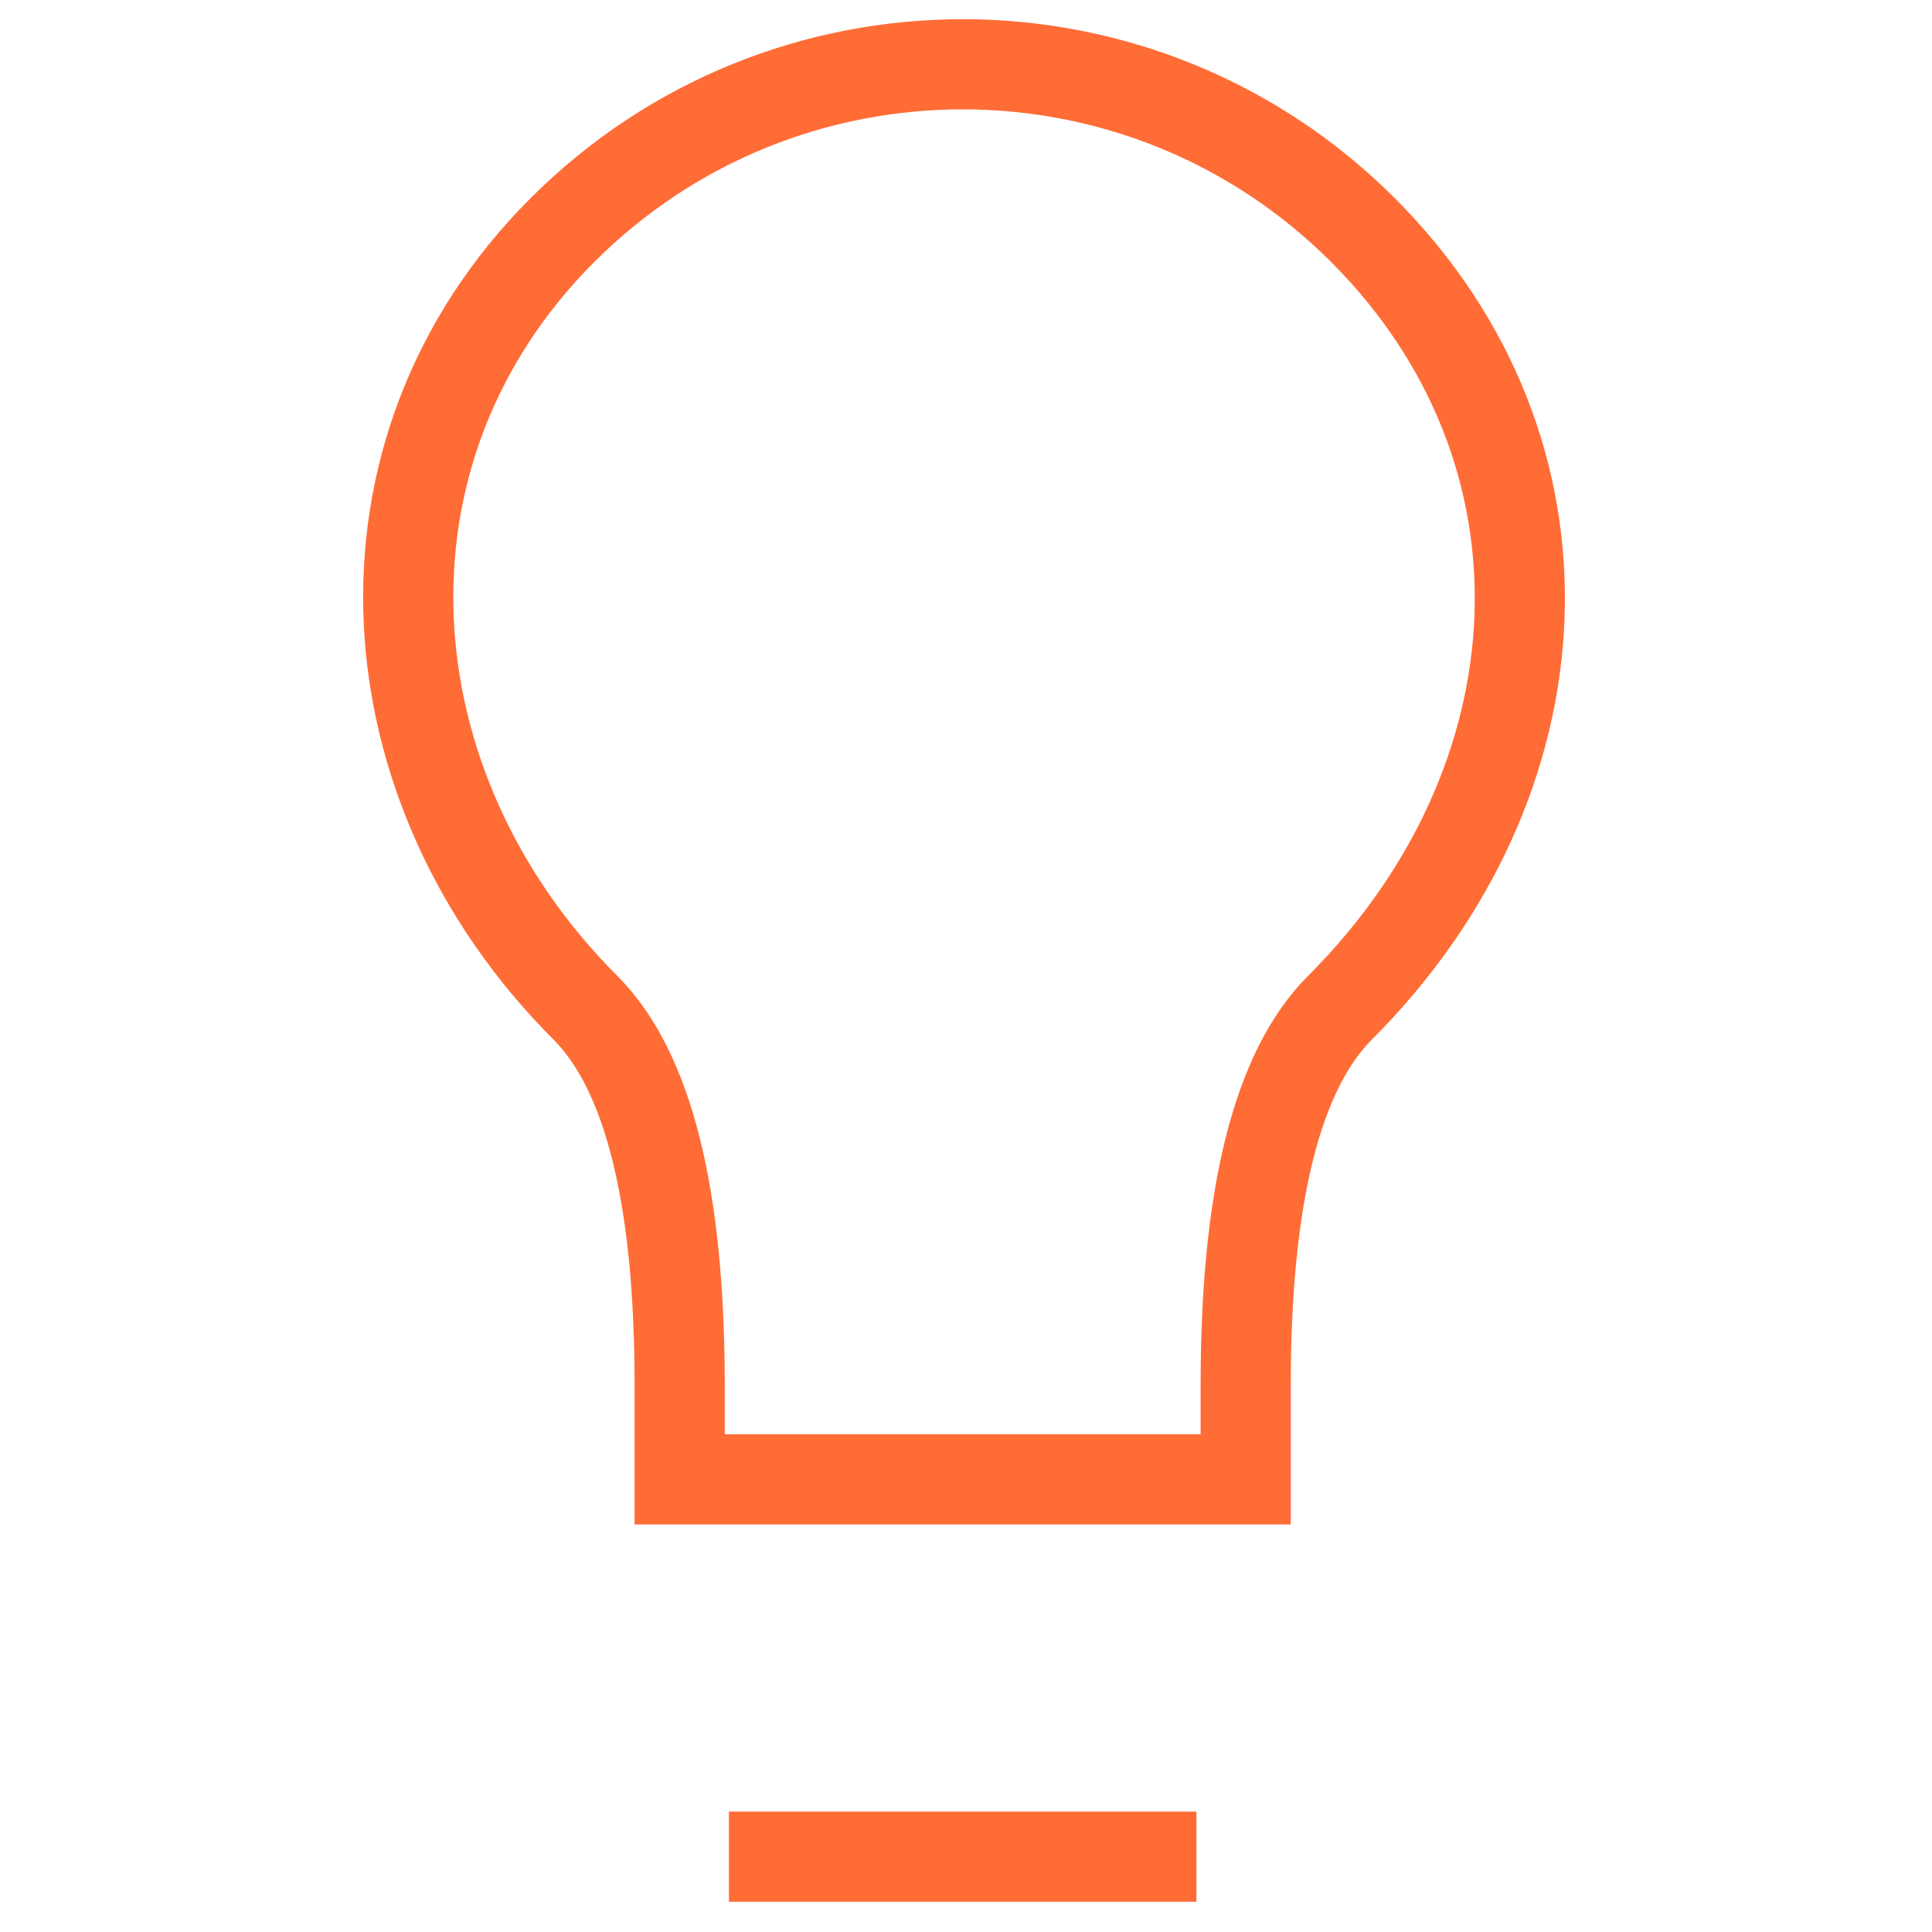
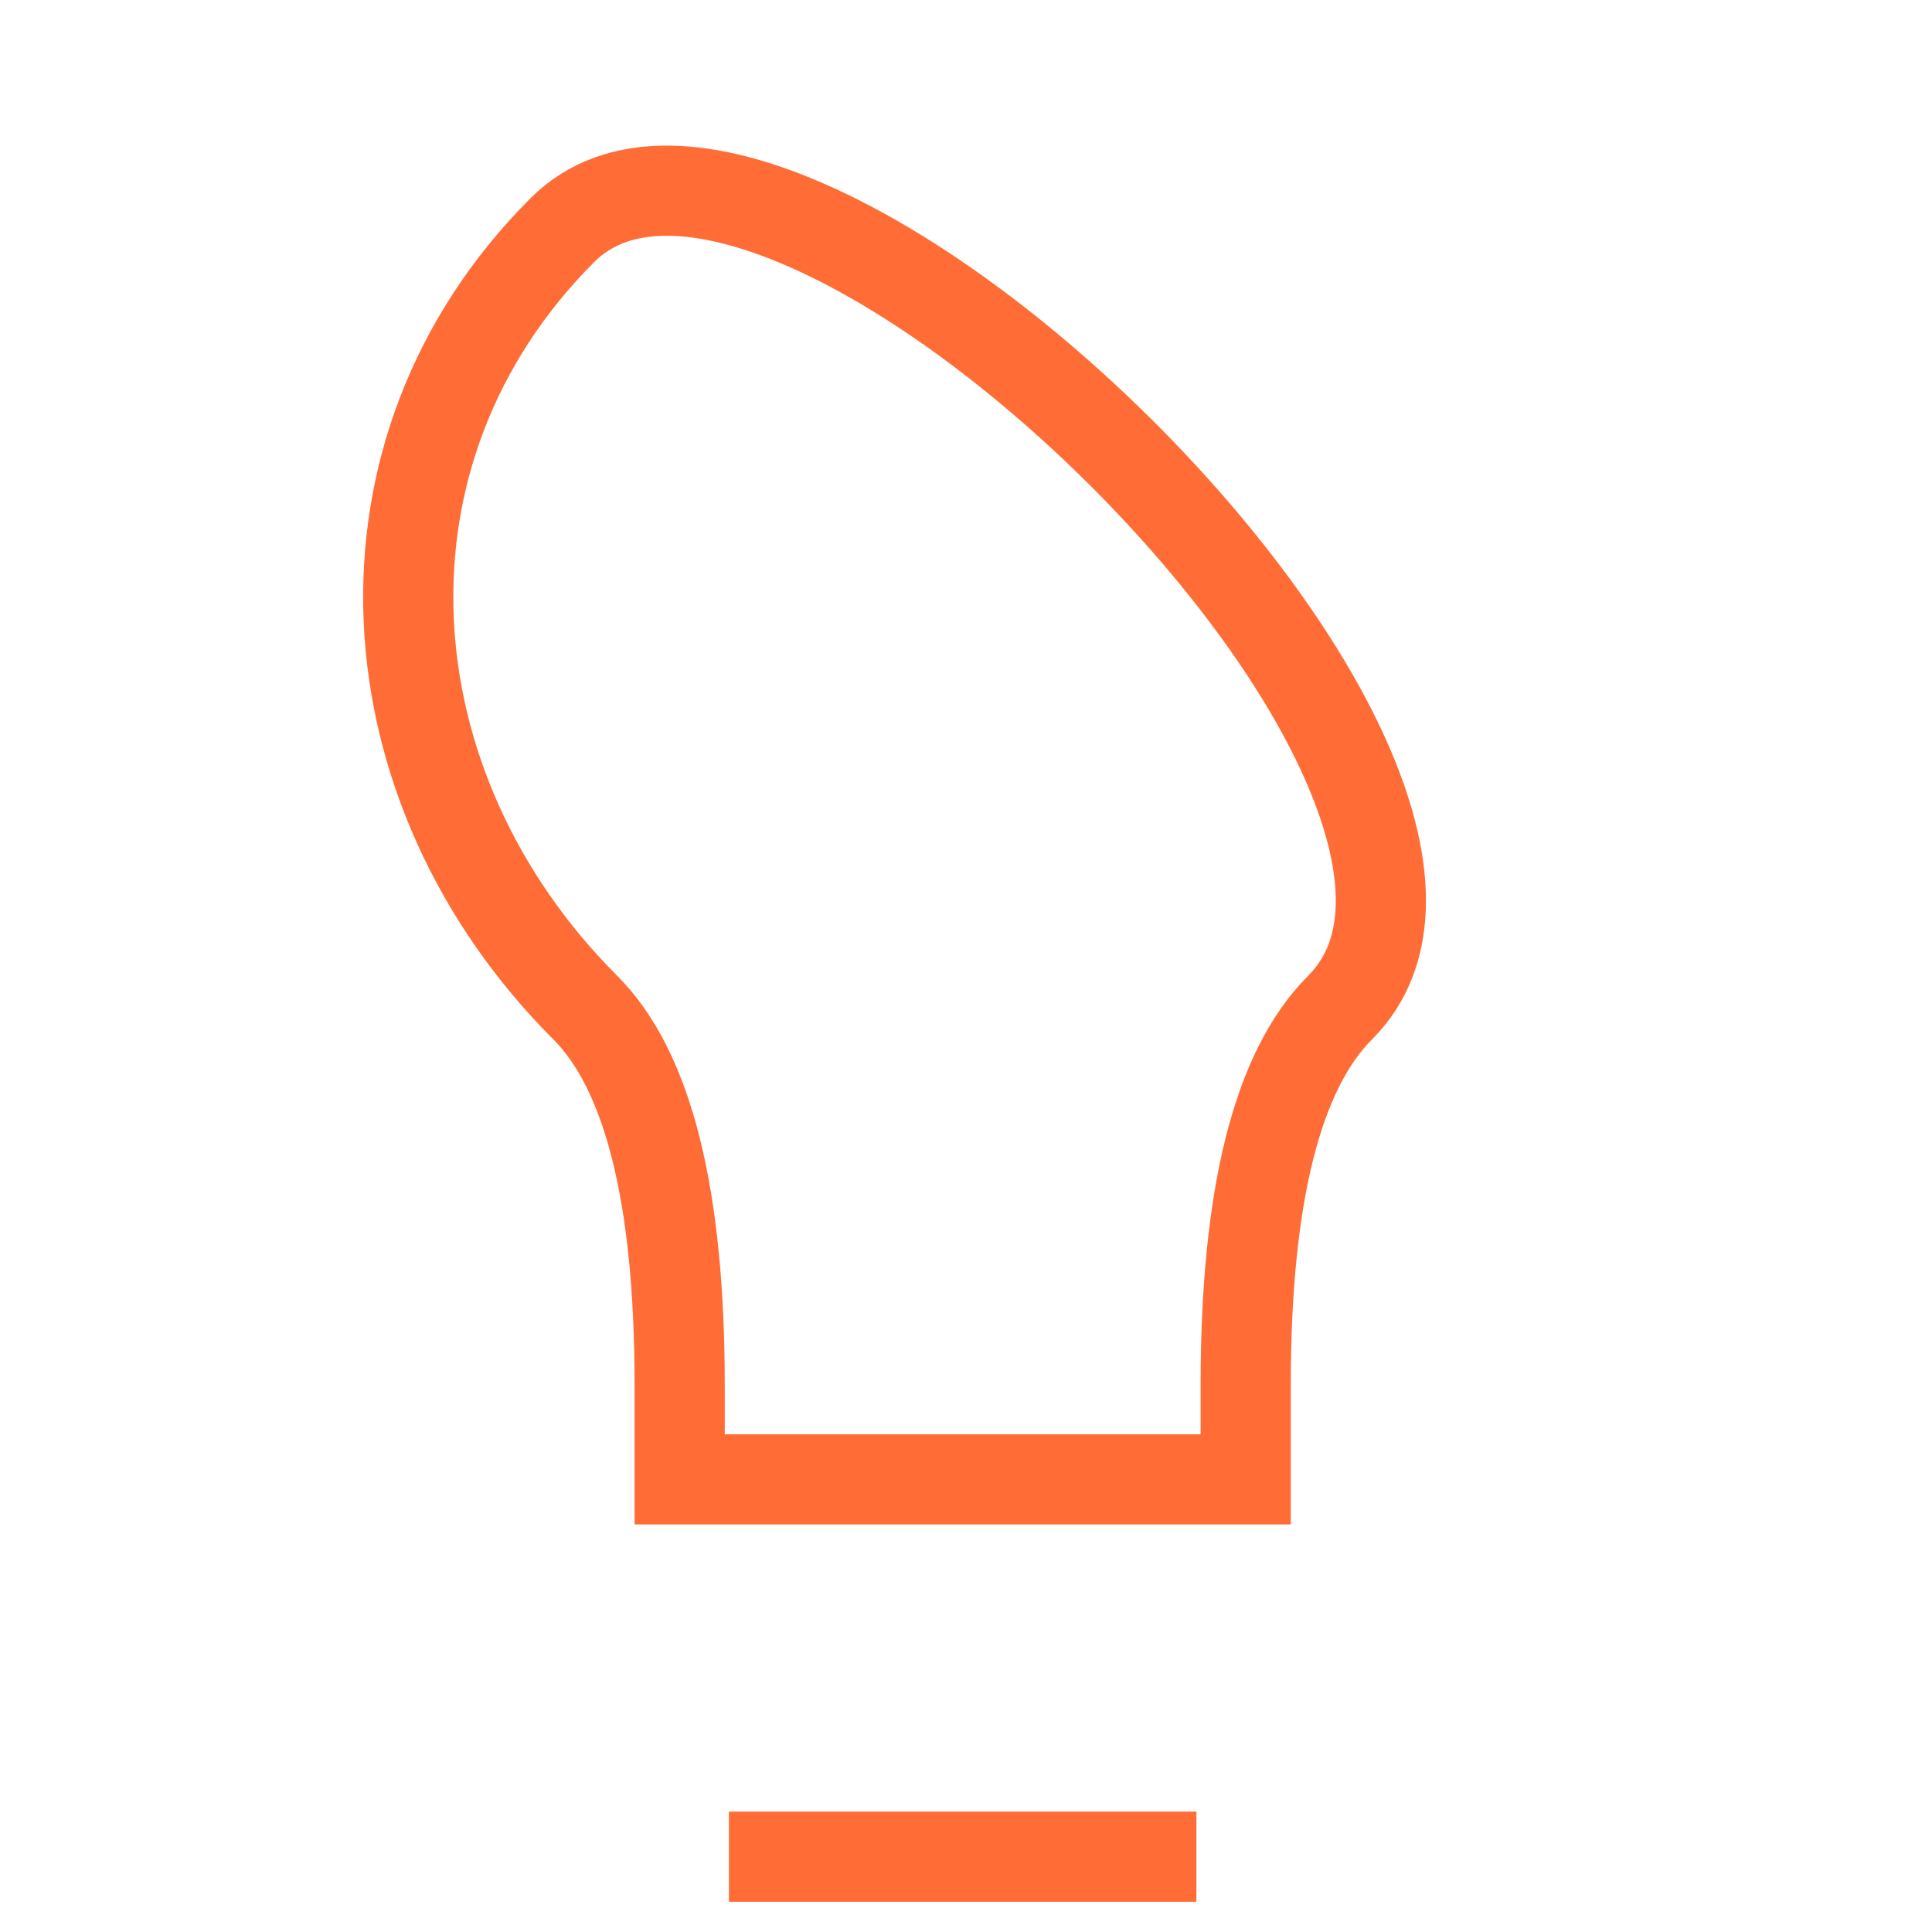
<svg xmlns="http://www.w3.org/2000/svg" version="1.1" x="0px" y="0px" viewBox="0 0 150 150" style="enable-background:new 0 0 150 150;" xml:space="preserve">
  <g id="Ingenierie">
-     <path style="fill:none;stroke:#FF6C36;stroke-width:7;stroke-linecap:square;stroke-miterlimit:8;" d="M104.039,78.234   c-4.883,4.883-7.324,14.649-7.324,29.297v7.324H52.769v-7.324c0-14.649-2.441-24.415-7.324-29.297   c-17.037-17.037-18.939-43.21-1.777-60.372s44.987-17.162,62.149,0S121.668,60.605,104.039,78.234z M60.093,144.153H89.39" />
+     <path style="fill:none;stroke:#FF6C36;stroke-width:7;stroke-linecap:square;stroke-miterlimit:8;" d="M104.039,78.234   c-4.883,4.883-7.324,14.649-7.324,29.297v7.324H52.769v-7.324c0-14.649-2.441-24.415-7.324-29.297   c-17.037-17.037-18.939-43.21-1.777-60.372S121.668,60.605,104.039,78.234z M60.093,144.153H89.39" />
  </g>
  <g id="Calque_1">
</g>
</svg>